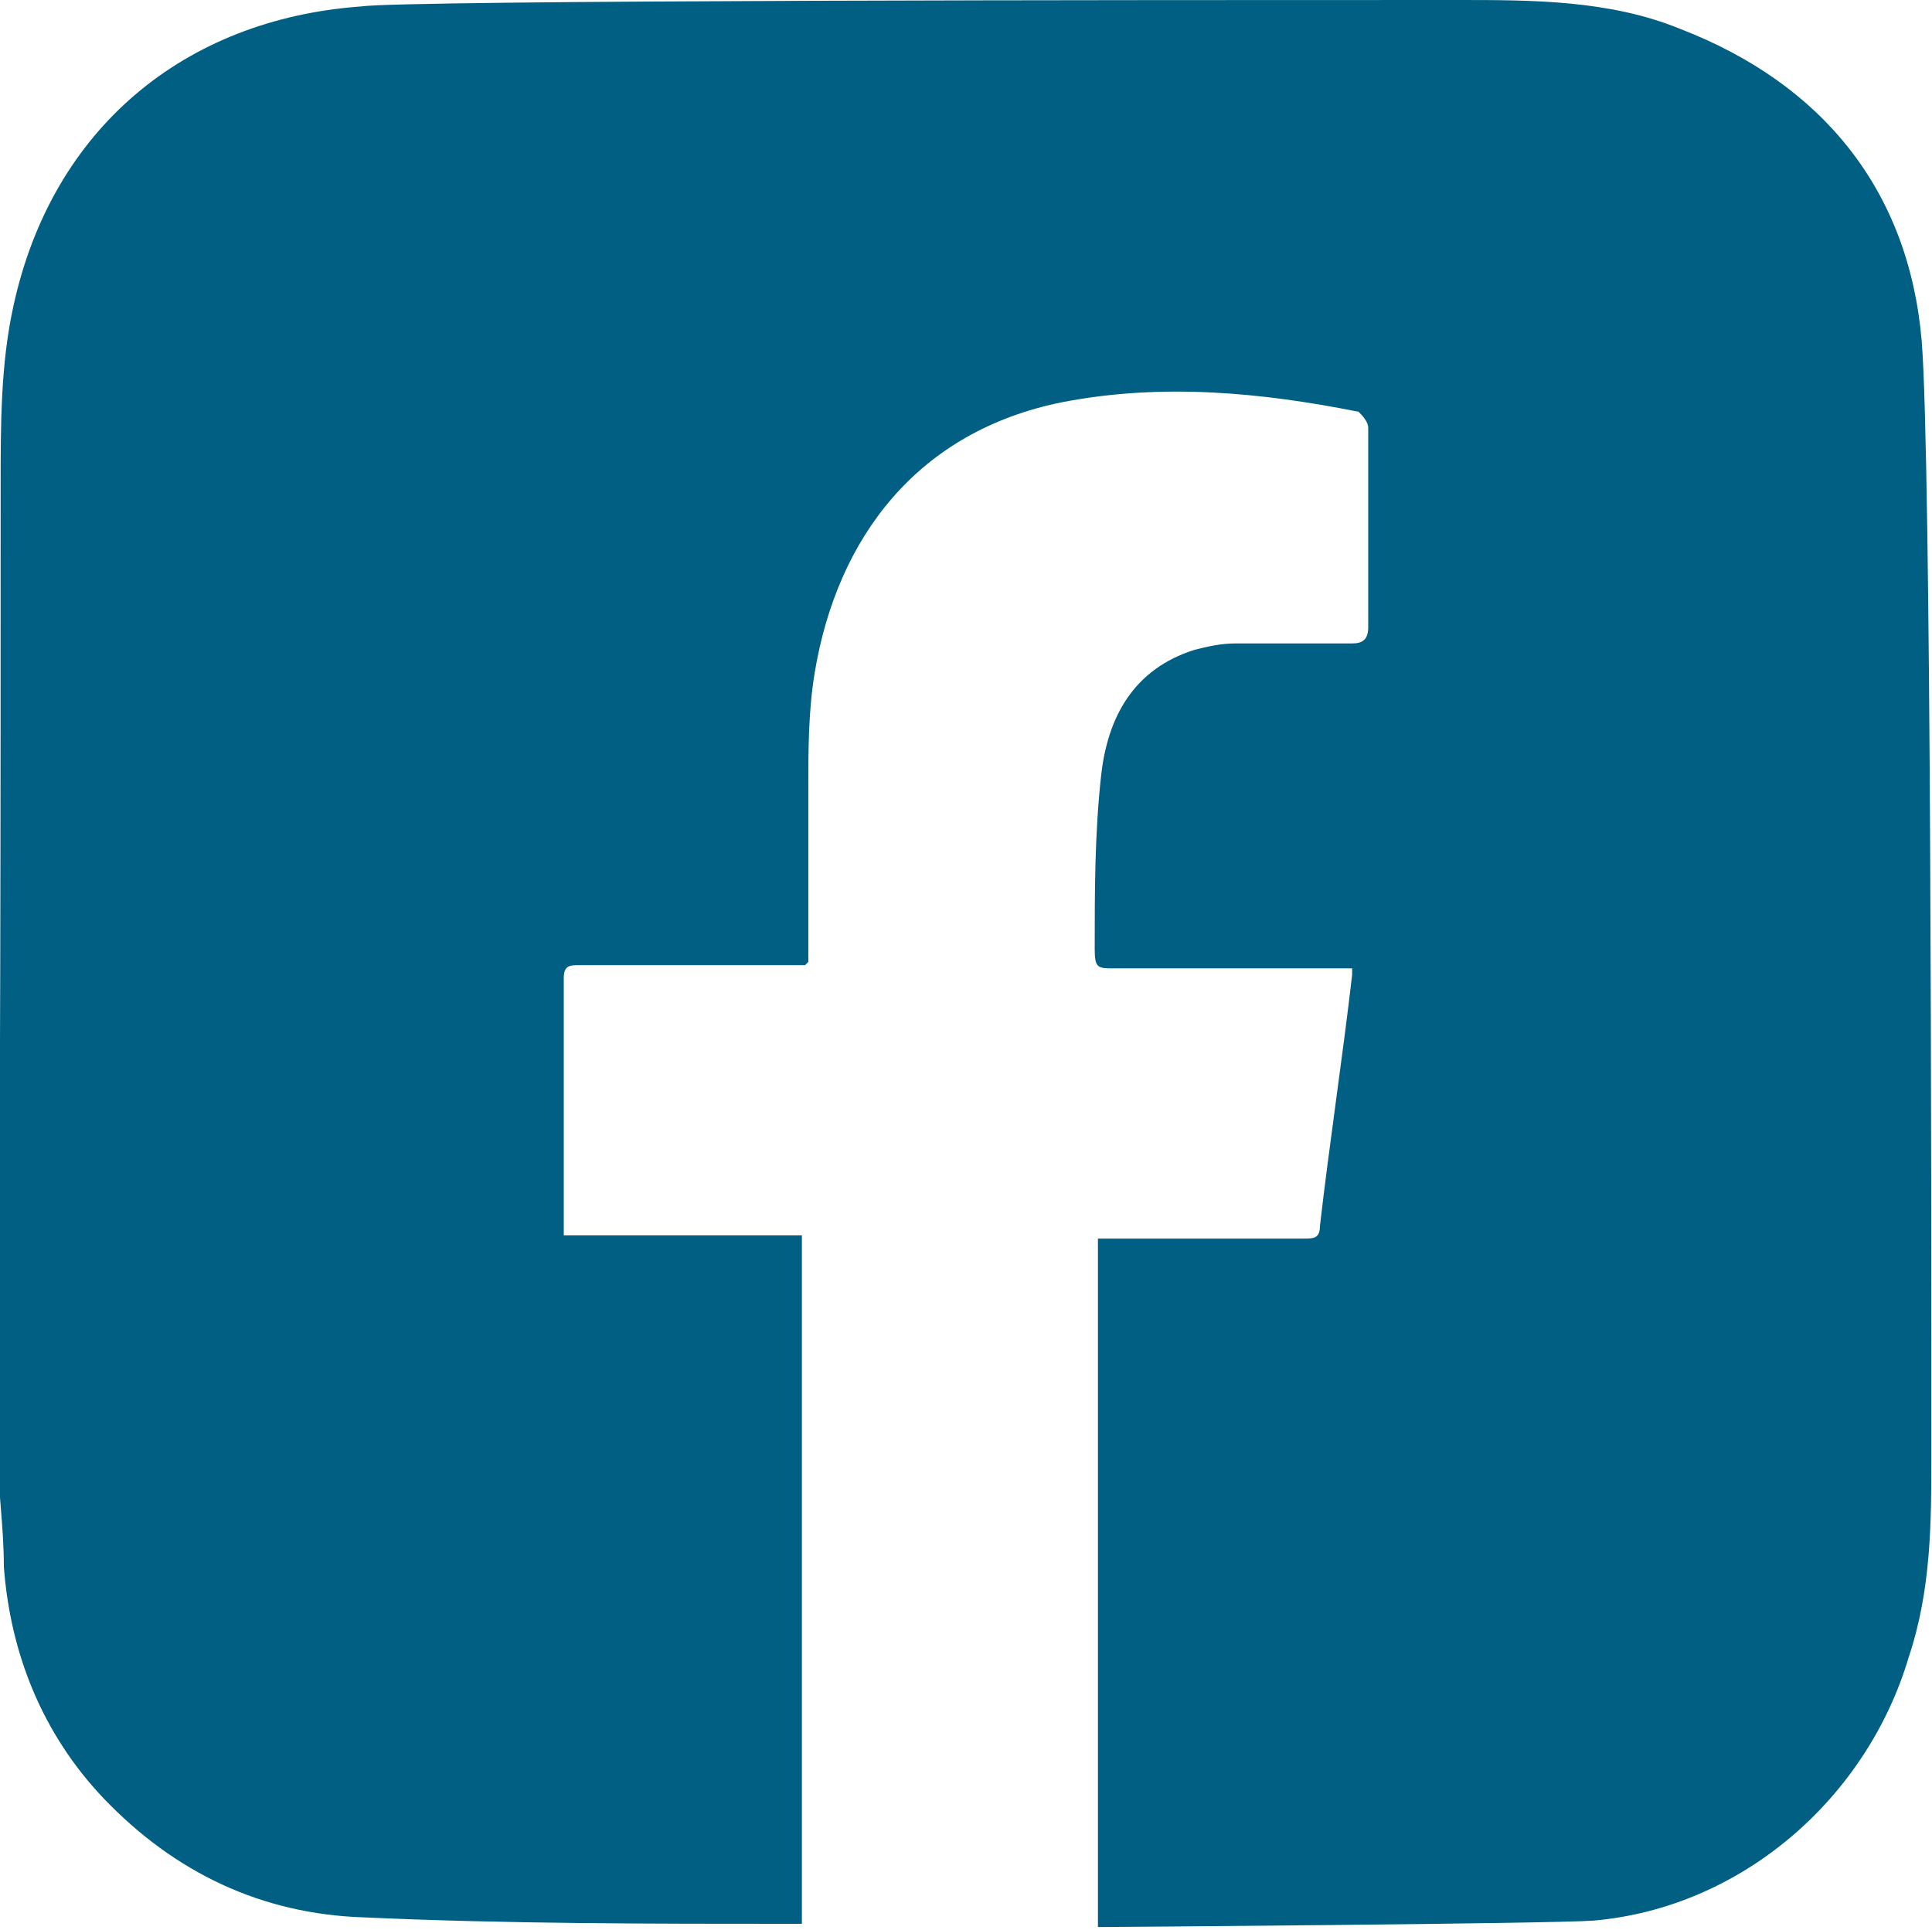
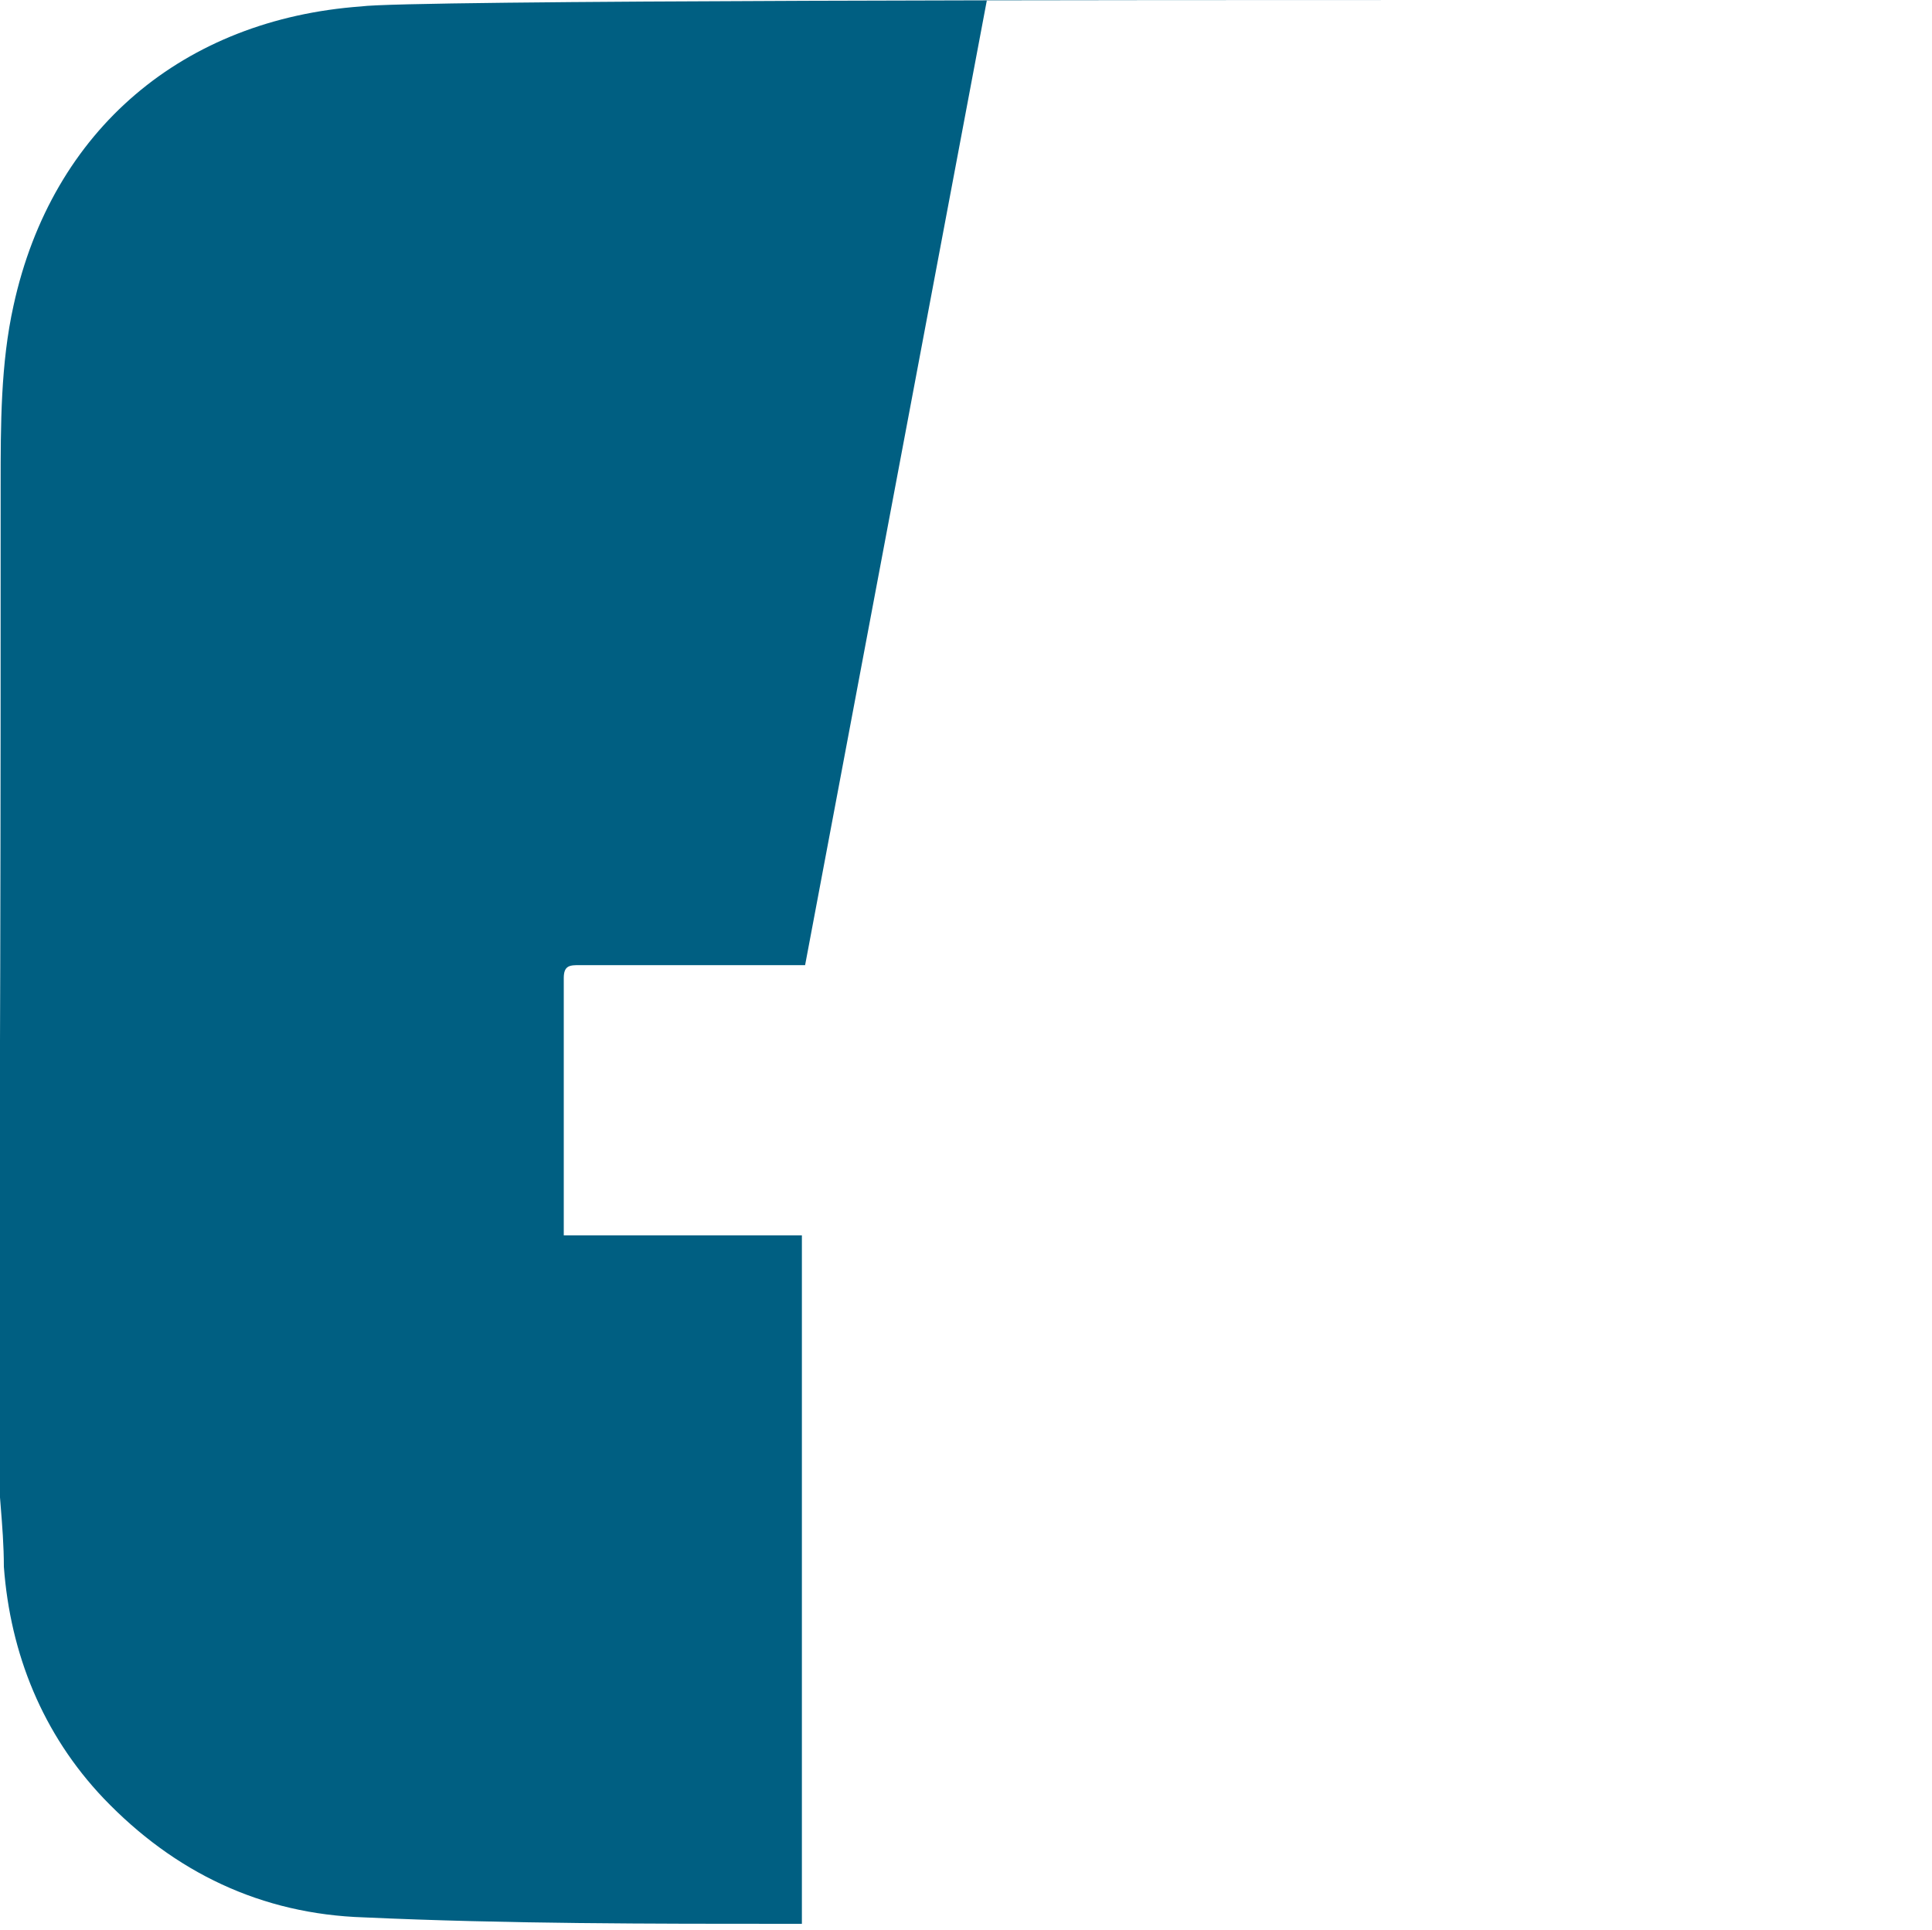
<svg xmlns="http://www.w3.org/2000/svg" id="_レイヤー_2" width="60" height="59.96" viewBox="0 0 6 6">
  <defs>
    <style>.cls-1{fill:#005f82;}</style>
  </defs>
  <g id="art">
-     <path class="cls-1" d="M2.5,3c-.06,0-.52,0-.7,0-.03,0-.05,0-.05.04,0,.26,0,.51,0,.77,0,0,0,.02,0,.03h.74v2.14s-.02,0-.03,0c-.44,0-.89,0-1.33-.02-.32-.01-.59-.14-.81-.37-.19-.2-.29-.45-.31-.72,0-.13-.02-.25-.02-.38C0,3.51,0,2.51,0,1.51c0-.19,0-.38.04-.56C.16.4.57.06,1.12.02,1.26,0,3.54,0,4.53,0c.23,0,.47,0,.69.09.44.17.71.5.75.97.03.37.03,2.68.03,3.46,0,.21,0,.42-.07.63-.13.44-.52.78-.98.82-.14.01-1.51.02-1.54.02v-2.14s.04,0,.06,0c.19,0,.39,0,.58,0,.03,0,.05,0,.05-.04.03-.26.07-.52.1-.78,0,0,0-.01,0-.02-.02,0-.04,0-.06,0-.23,0-.45,0-.68,0-.05,0-.06,0-.06-.06,0-.18,0-.36.02-.54.02-.18.1-.33.29-.39.04-.01.08-.02.13-.02.12,0,.24,0,.36,0,.03,0,.05-.01.05-.05,0-.21,0-.41,0-.62,0-.02-.02-.04-.03-.05-.3-.06-.61-.09-.92-.03-.45.09-.7.42-.77.84-.02.12-.02.24-.02.36,0,.18,0,.36,0,.54Z" />
+     <path class="cls-1" d="M2.5,3c-.06,0-.52,0-.7,0-.03,0-.05,0-.05.04,0,.26,0,.51,0,.77,0,0,0,.02,0,.03h.74v2.14s-.02,0-.03,0c-.44,0-.89,0-1.33-.02-.32-.01-.59-.14-.81-.37-.19-.2-.29-.45-.31-.72,0-.13-.02-.25-.02-.38C0,3.51,0,2.51,0,1.51c0-.19,0-.38.04-.56C.16.4.57.06,1.12.02,1.26,0,3.54,0,4.53,0v-2.14s.04,0,.06,0c.19,0,.39,0,.58,0,.03,0,.05,0,.05-.04.03-.26.07-.52.1-.78,0,0,0-.01,0-.02-.02,0-.04,0-.06,0-.23,0-.45,0-.68,0-.05,0-.06,0-.06-.06,0-.18,0-.36.02-.54.02-.18.1-.33.29-.39.04-.01.08-.02.13-.02.12,0,.24,0,.36,0,.03,0,.05-.01.05-.05,0-.21,0-.41,0-.62,0-.02-.02-.04-.03-.05-.3-.06-.61-.09-.92-.03-.45.09-.7.42-.77.84-.02.12-.02.24-.02.36,0,.18,0,.36,0,.54Z" />
  </g>
</svg>